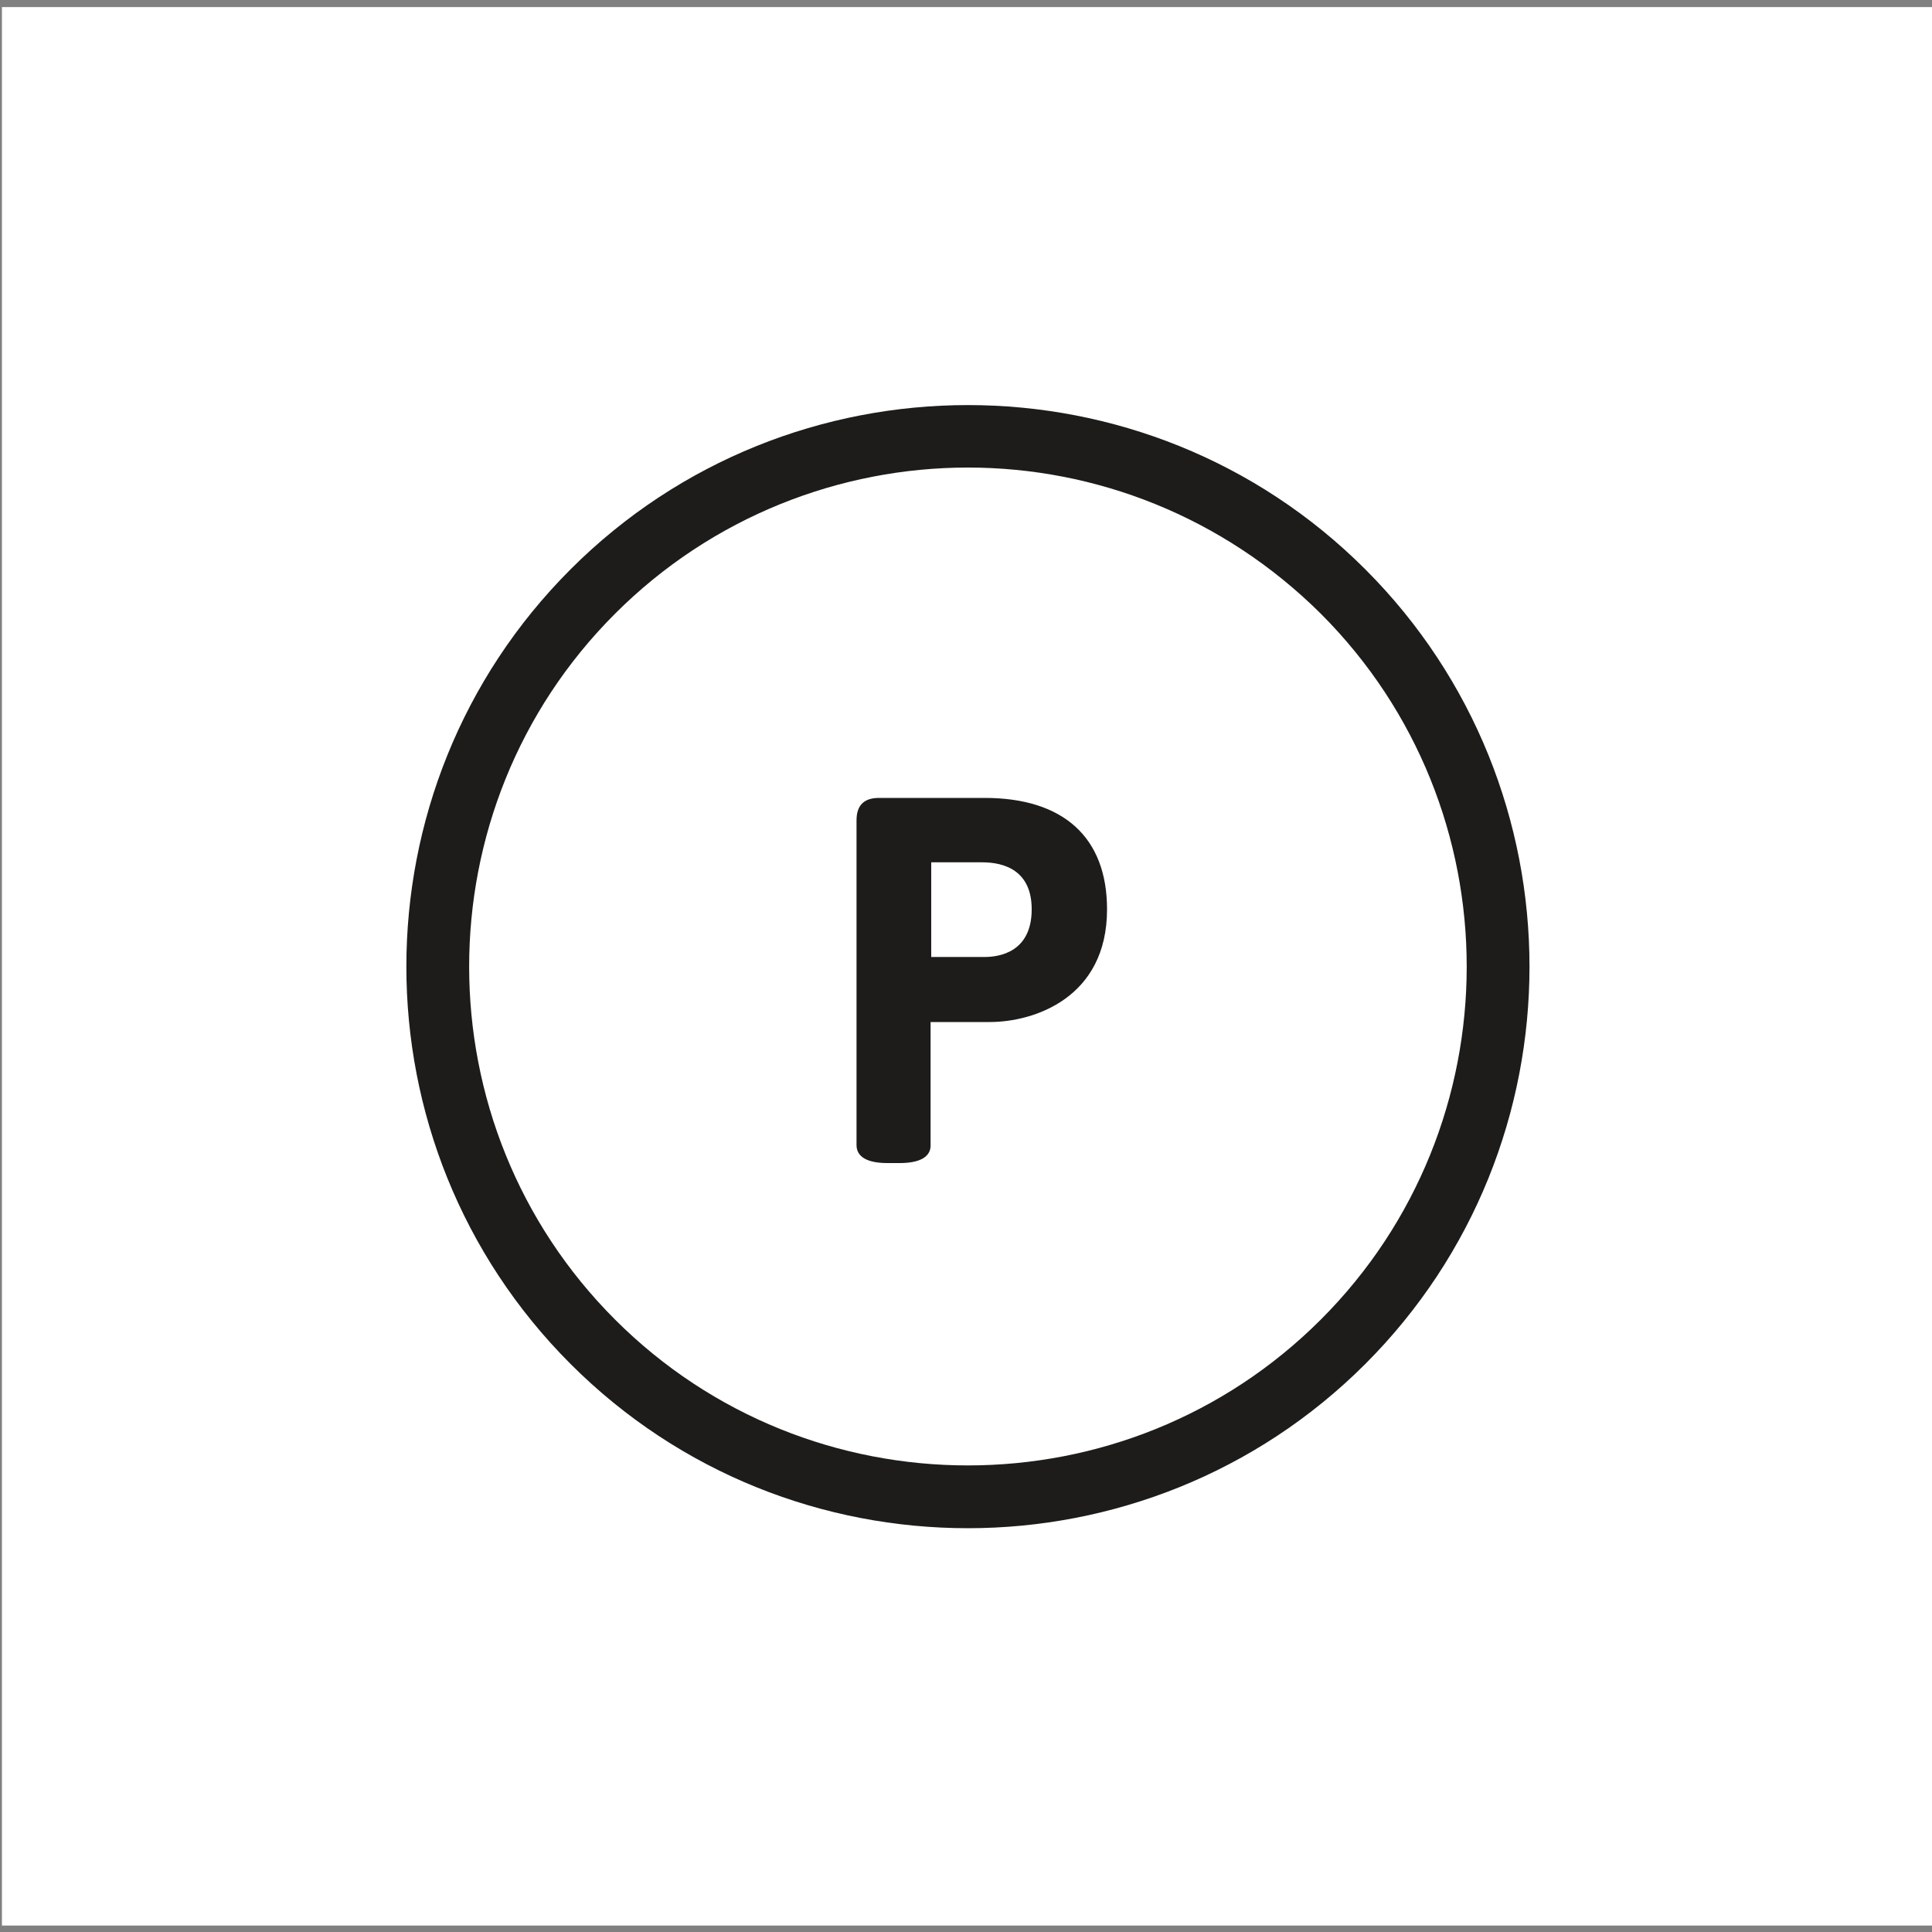
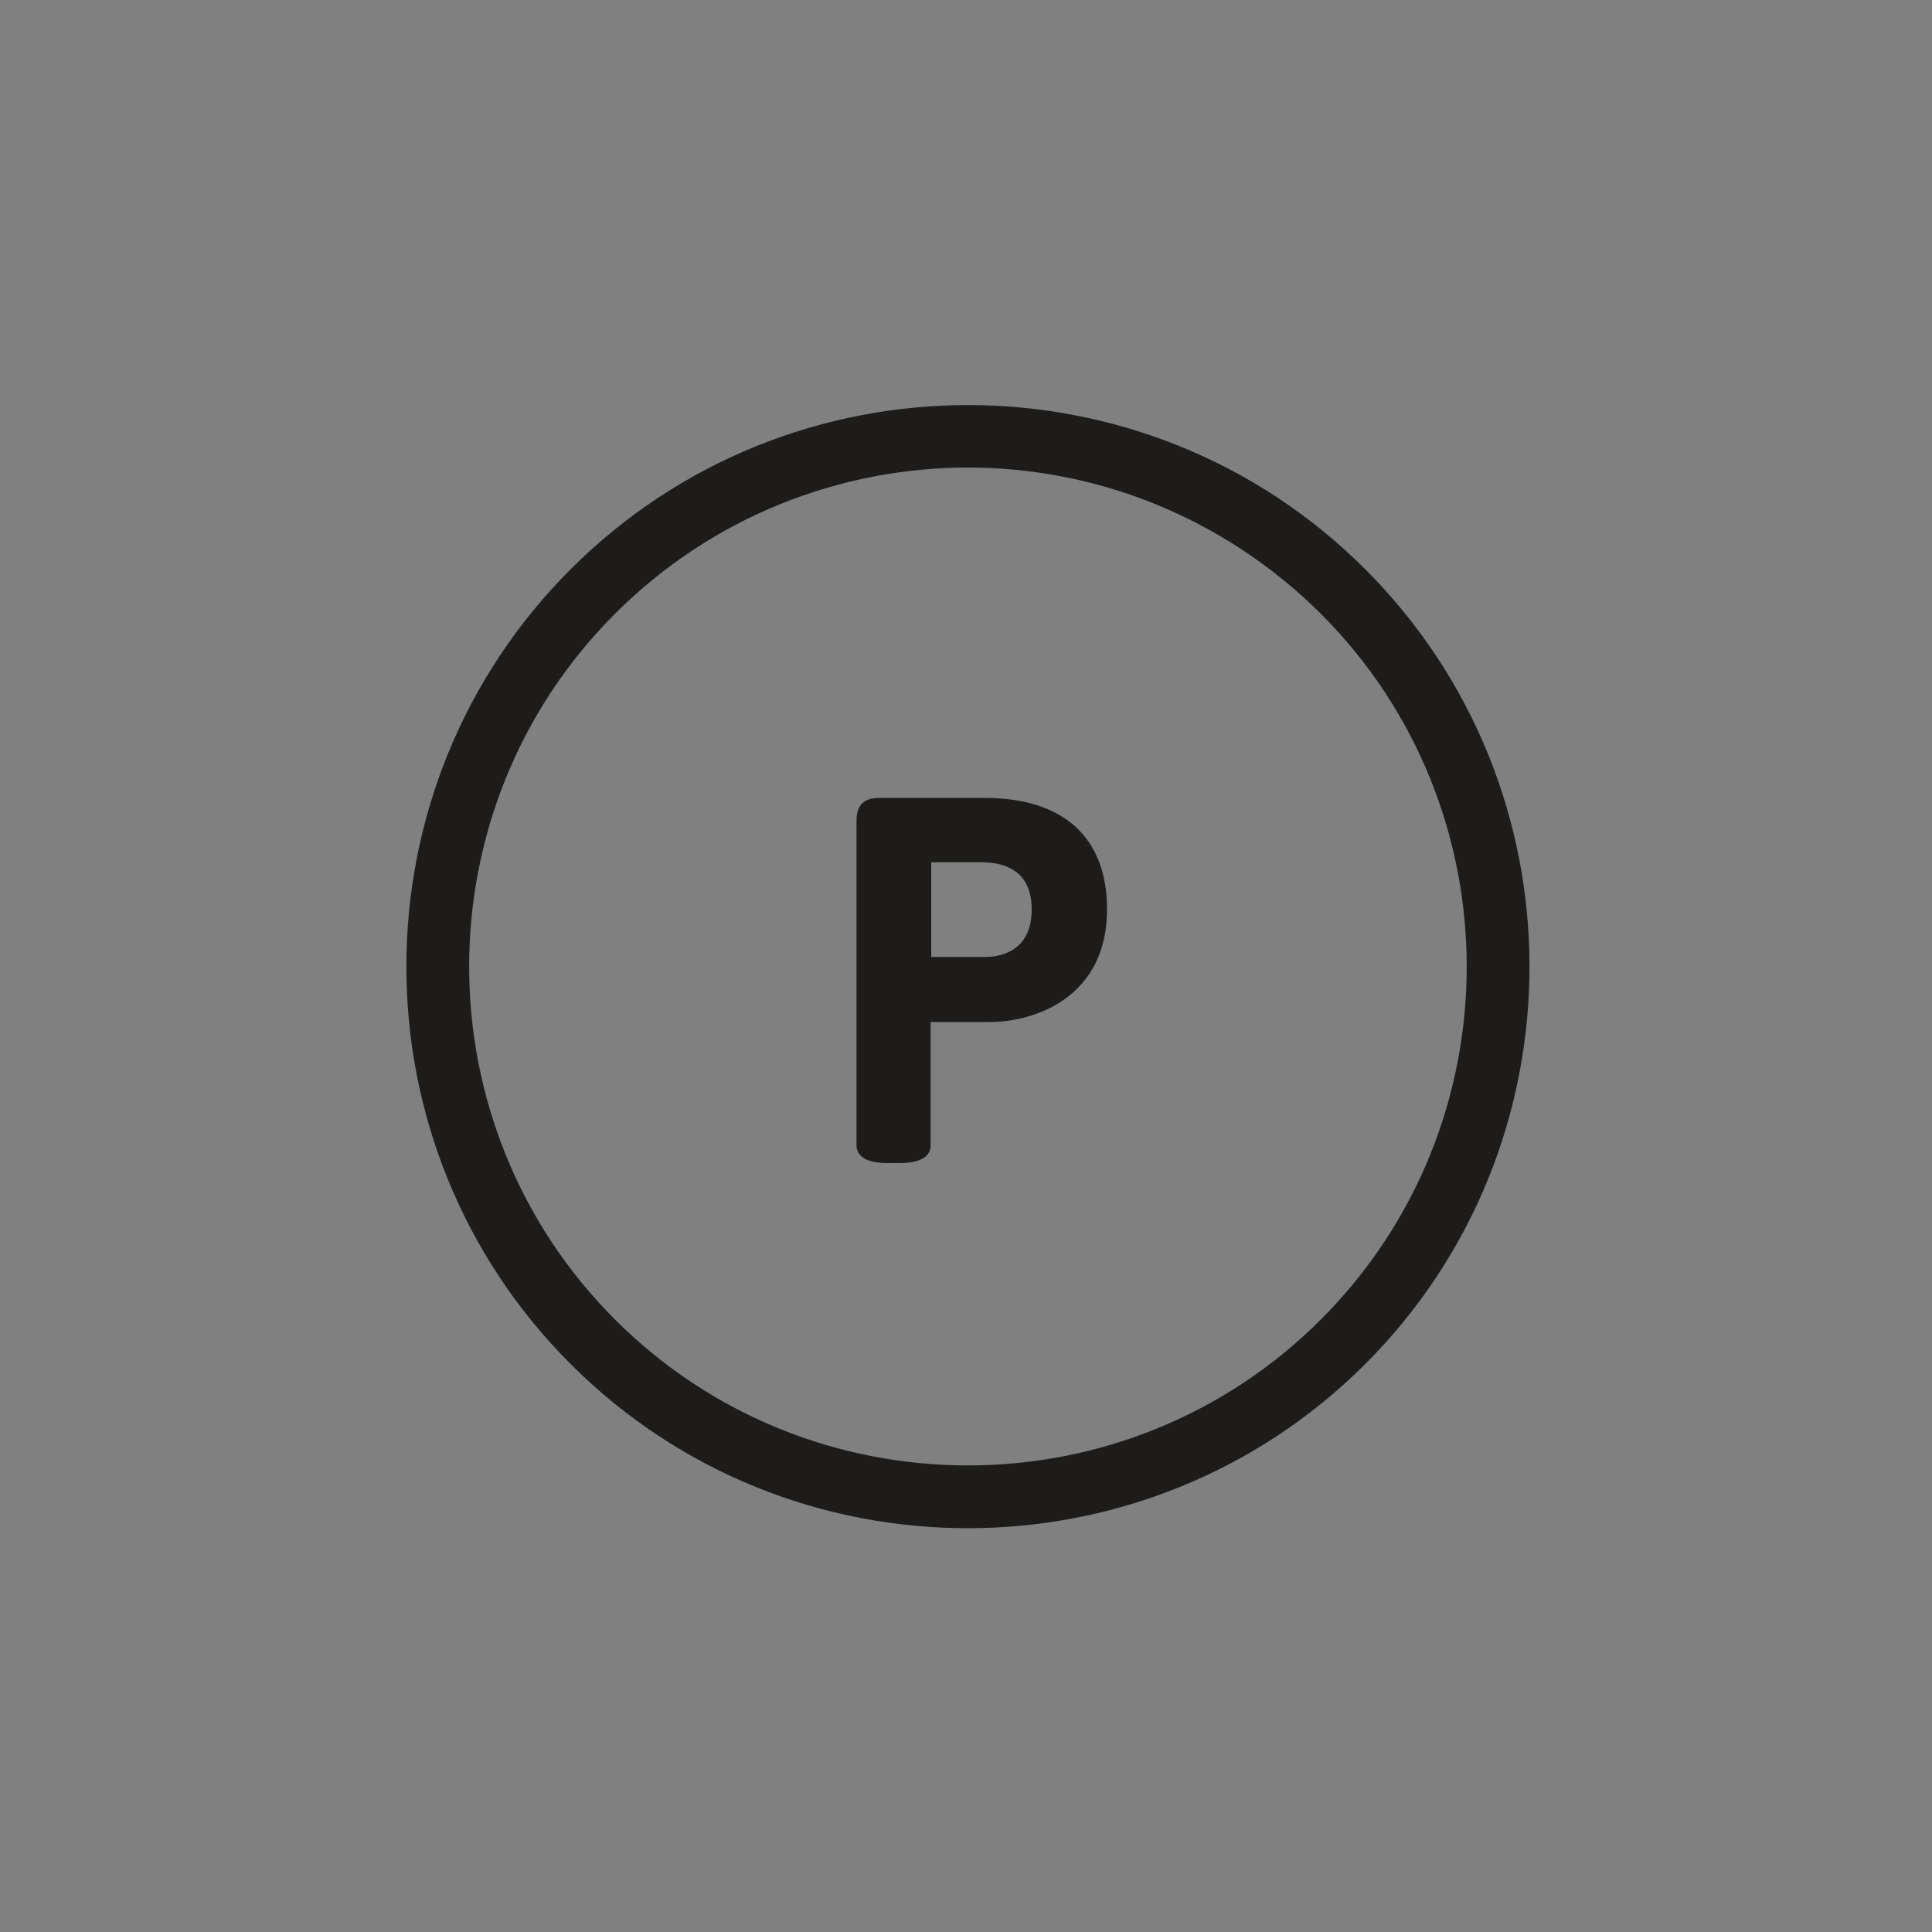
<svg xmlns="http://www.w3.org/2000/svg" version="1.1" id="Layer_1" x="0px" y="0px" viewBox="0 0 300 300" style="enable-background:new 0 0 300 300;" xml:space="preserve">
  <rect x="0" y="0" width="300" height="300" fill="#808080" stroke="none" />
  <style type="text/css">
	.st0{fill:#FFFFFF;}
	.st1{display:none;}
	.st2{display:inline;fill:#1D1D1B;}
	.st3{display:inline;}
	.st4{fill:#1D1D1B;}
	.st5{fill:#1D1C1A;}
</style>
-   <rect x="0.3" y="1.1" class="st0" width="300" height="297.9" />
  <g class="st1">
    <path class="st2" d="M282.6,77.5c-2.6-0.9-5.4,0.5-6.2,3.1l-43.3,127c-0.8,2.3-2.9,3.8-5.3,3.8H72.9c-2.4,0-4.5-1.5-5.3-3.8   l-43.3-127c-0.9-2.6-3.7-3.9-6.2-3.1c-2.6,0.9-3.9,3.7-3.1,6.2l43.3,127c2.1,6.2,8,10.4,14.6,10.4h154.9c6.6,0,12.5-4.2,14.6-10.5   l43.3-127C286.6,81.1,285.2,78.3,282.6,77.5z" />
    <path class="st2" d="M39.2,102.2l3.6,1.6c7.8,3.5,18.5,8.2,25.7,8.2c4.7,0,10.1-2.5,15.7-5.2c4.2-2,9-4.2,11.6-4.2   c2.5,0,7.3,2.3,11.6,4.2c5.7,2.7,11,5.2,15.7,5.2s10.1-2.5,15.7-5.2c4.2-2,9-4.2,11.6-4.2s7.3,2.3,11.6,4.2   c5.7,2.7,11,5.2,15.7,5.2s10.1-2.5,15.7-5.2c4.2-2,9-4.2,11.6-4.2s7.3,2.3,11.6,4.2c5.7,2.7,11,5.2,15.7,5.2c6.2,0,13.7-3.3,21-6.4   c2.7-1.2,5.4-2.3,8-3.3c2.5-0.9,3.8-3.8,2.9-6.3s-3.8-3.8-6.3-2.9c-2.7,1-5.6,2.2-8.4,3.5c-6.1,2.6-13,5.6-17.2,5.6   c-2.5,0-7.3-2.3-11.6-4.2c-5.7-2.7-11-5.2-15.7-5.2s-10.1,2.5-15.7,5.2c-4.2,2-9,4.2-11.6,4.2c-2.5,0-7.3-2.3-11.6-4.2   c-5.7-2.7-11-5.2-15.7-5.2s-10.1,2.5-15.7,5.2c-4.2,2-9,4.2-11.6,4.2c-2.5,0-7.3-2.3-11.6-4.2c-5.7-2.7-11-5.2-15.7-5.2   C91,92.8,85.7,95.3,80,98c-4.2,2-9,4.2-11.6,4.2c-5.1,0-15.5-4.6-21.7-7.4L43,93.2c-2.5-1.1-5.4,0.1-6.4,2.6   C35.5,98.3,36.7,101.1,39.2,102.2z" />
-     <path class="st2" d="M117.8,184.1c-4.4,0-7.5-1.4-9.5-2.3c-1.1-0.5-1.7-0.8-2.3-0.8c-2,0-4.1,4.1-4.1,5.8c0,4.7,10.6,6.4,17.3,6.4   c11.2,0,18.4-6.8,18.4-17.3c0-6.8-3.3-12.1-8.8-14.4c4.4-2.2,7-6.5,7-11.5c0-8.9-6.4-14.5-16.7-14.5c-6,0-15.5,1.6-15.5,5.8   c0,1.9,2.3,6,4,6c0.6,0,1.2-0.3,2-0.7c1.5-0.7,3.9-1.9,8.1-1.9c6,0,6.9,3.9,6.9,6.2c0,3.7-2.6,7.4-8.4,7.4h-1.8c-2.7,0-2.7,3-2.7,4   v1.2c0,1,0,4,2.7,4h2.4c6.6,0,9.6,2.6,9.6,8.3C126.3,181.9,121.9,184.1,117.8,184.1z" />
+     <path class="st2" d="M117.8,184.1c-4.4,0-7.5-1.4-9.5-2.3c-1.1-0.5-1.7-0.8-2.3-0.8c-2,0-4.1,4.1-4.1,5.8c0,4.7,10.6,6.4,17.3,6.4   c11.2,0,18.4-6.8,18.4-17.3c4.4-2.2,7-6.5,7-11.5c0-8.9-6.4-14.5-16.7-14.5c-6,0-15.5,1.6-15.5,5.8   c0,1.9,2.3,6,4,6c0.6,0,1.2-0.3,2-0.7c1.5-0.7,3.9-1.9,8.1-1.9c6,0,6.9,3.9,6.9,6.2c0,3.7-2.6,7.4-8.4,7.4h-1.8c-2.7,0-2.7,3-2.7,4   v1.2c0,1,0,4,2.7,4h2.4c6.6,0,9.6,2.6,9.6,8.3C126.3,181.9,121.9,184.1,117.8,184.1z" />
    <path class="st2" d="M162.7,135.6c-11.7,0-19,11.1-19,28.8c0,17.8,7.3,28.8,19,28.8c12,0,19.1-10.8,19.1-28.8   S174.7,135.6,162.7,135.6z M162.8,184.1c-5,0-7.8-7.2-7.8-19.7s2.9-19.7,7.8-19.7c4.9,0,7.9,7.4,7.9,19.7   C170.7,176.8,167.7,184.1,162.8,184.1z" />
    <path class="st2" d="M182.5,138.9c0,9,7.3,16.3,16.3,16.3s16.3-7.3,16.3-16.3s-7.3-16.4-16.3-16.4   C189.8,122.5,182.5,129.9,182.5,138.9z M205.3,138.9c0,3.6-2.9,6.5-6.5,6.5s-6.5-2.9-6.5-6.5s2.9-6.5,6.5-6.5   C202.4,132.3,205.3,135.3,205.3,138.9z" />
  </g>
  <g class="st1">
    <path class="st2" d="M282.7,77.7c-2.6-0.9-5.4,0.5-6.2,3.1l-43.3,127c-0.8,2.3-2.9,3.8-5.3,3.8H73c-2.4,0-4.5-1.5-5.3-3.8   l-43.3-127c-0.9-2.6-3.7-3.9-6.2-3.1c-2.6,0.9-3.9,3.7-3.1,6.2l43.3,127c2.1,6.2,8,10.4,14.6,10.4h154.9c6.6,0,12.5-4.2,14.6-10.5   l43.3-127C286.7,81.3,285.3,78.5,282.7,77.7z" />
    <path class="st2" d="M39.3,102.4l3.6,1.6c7.8,3.5,18.5,8.2,25.7,8.2c4.7,0,10.1-2.5,15.7-5.2c4.2-2,9-4.2,11.6-4.2   c2.5,0,7.3,2.3,11.6,4.2c5.7,2.7,11,5.2,15.7,5.2s10.1-2.5,15.7-5.2c4.2-2,9-4.2,11.6-4.2s7.3,2.3,11.6,4.2   c5.7,2.7,11,5.2,15.7,5.2s10.1-2.5,15.7-5.2c4.2-2,9-4.2,11.6-4.2s7.3,2.3,11.6,4.2c5.7,2.7,11,5.2,15.7,5.2c6.2,0,13.7-3.3,21-6.4   c2.7-1.2,5.4-2.3,8-3.3c2.5-0.9,3.8-3.8,2.9-6.3c-1-2.5-3.8-3.8-6.3-2.9c-2.7,1-5.6,2.2-8.4,3.5c-6.1,2.6-13,5.6-17.2,5.6   c-2.5,0-7.3-2.3-11.6-4.2c-5.7-2.7-11-5.2-15.7-5.2s-10.1,2.5-15.7,5.2c-4.2,2-9,4.2-11.6,4.2c-2.5,0-7.3-2.3-11.6-4.2   c-5.7-2.7-11-5.2-15.7-5.2s-10.1,2.5-15.7,5.2c-4.2,2-9,4.2-11.6,4.2c-2.5,0-7.3-2.3-11.6-4.2c-5.7-2.7-11-5.2-15.7-5.2   s-10.1,2.5-15.7,5.2c-4.2,2-9,4.2-11.6,4.2c-5.1,0-15.5-4.6-21.7-7.4l-3.7-1.6c-2.5-1.1-5.4,0.1-6.4,2.6   C35.6,98.5,36.8,101.3,39.3,102.4z" />
-     <path class="st2" d="M129,193.1h2.1c3.7,0,4.5-1.5,4.5-2.8V181h3.2c2.5,0,2.8-2.3,2.8-4v-1.2c0-1.7-0.3-4-2.8-4h-3.2V139   c0-1.3-0.8-2.8-4.5-2.8h-1.8c-2,0-3.6,0.3-4.5,1.6L100.2,173c-0.1,0.3-0.2,0.7-0.2,1.2c0,1.7,1.3,6.8,3.2,6.8h21.3v9.2   C124.5,192.1,126,193.1,129,193.1z M112.1,171.7l12.3-18.5v18.5H112.1z" />
-     <path class="st2" d="M162.8,135.8c-11.7,0-19,11.1-19,28.8c0,17.8,7.3,28.8,19,28.8c12,0,19.1-10.8,19.1-28.8   C181.9,146.6,174.8,135.8,162.8,135.8z M162.9,184.3c-5,0-7.8-7.2-7.8-19.7s2.9-19.7,7.8-19.7c4.9,0,7.9,7.4,7.9,19.7   C170.8,177,167.8,184.3,162.9,184.3z" />
    <path class="st2" d="M182.6,139.1c0,9,7.3,16.3,16.3,16.3s16.3-7.3,16.3-16.3s-7.3-16.4-16.3-16.4   C189.9,122.7,182.6,130.1,182.6,139.1z M205.5,139.1c0,3.6-2.9,6.5-6.5,6.5s-6.5-2.9-6.5-6.5s2.9-6.5,6.5-6.5   S205.5,135.5,205.5,139.1z" />
  </g>
  <g class="st1">
    <g class="st3">
      <path class="st4" d="M228.2,231.8H71.4c-2.7,0-4.9-2.2-4.9-4.9s2.2-4.9,4.9-4.9h156.8c2.7,0,4.9,2.2,4.9,4.9    S230.9,231.8,228.2,231.8z" />
    </g>
    <g class="st3">
      <path class="st4" d="M282.1,68.8c-2.6-0.9-5.4,0.5-6.2,3.1l-43.3,127c-0.8,2.3-2.9,3.8-5.3,3.8H72.4c-2.4,0-4.5-1.5-5.3-3.8    l-43.3-127c-0.9-2.6-3.7-3.9-6.2-3.1c-2.6,0.9-3.9,3.7-3.1,6.2l43.3,127c2.1,6.2,8,10.4,14.6,10.4h154.9c6.6,0,12.5-4.2,14.6-10.5    l43.3-127C286.1,72.5,284.7,69.7,282.1,68.8z" />
      <path class="st4" d="M38.7,93.6l3.6,1.6c7.8,3.5,18.5,8.2,25.7,8.2c4.7,0,10.1-2.5,15.7-5.2c4.2-2,9-4.2,11.6-4.2    c2.5,0,7.3,2.3,11.6,4.2c5.7,2.7,11,5.2,15.7,5.2s10.1-2.5,15.7-5.2c4.2-2,9-4.2,11.6-4.2c2.5,0,7.3,2.3,11.6,4.2    c5.7,2.7,11,5.2,15.7,5.2s10.1-2.5,15.7-5.2c4.2-2,9-4.2,11.6-4.2s7.3,2.3,11.6,4.2c5.7,2.7,11,5.2,15.7,5.2    c6.2,0,13.7-3.3,21-6.4c2.7-1.2,5.4-2.3,8-3.3c2.5-0.9,3.8-3.8,2.9-6.3c-1-2.5-3.8-3.8-6.3-2.9c-2.7,1-5.6,2.2-8.4,3.5    c-6.1,2.6-13,5.6-17.2,5.6c-2.5,0-7.3-2.3-11.6-4.2c-5.7-2.7-11-5.2-15.7-5.2s-10.1,2.5-15.7,5.2c-4.2,2-9,4.2-11.6,4.2    c-2.5,0-7.3-2.3-11.6-4.2c-5.7-2.7-11-5.2-15.7-5.2s-10.1,2.5-15.7,5.2c-4.2,2-9,4.2-11.6,4.2c-2.5,0-7.3-2.3-11.6-4.2    c-5.7-2.7-11-5.2-15.7-5.2s-10.1,2.5-15.7,5.2c-4.2,2-9,4.2-11.6,4.2c-5.1,0-15.5-4.6-21.7-7.4l-3.7-1.6c-2.5-1.1-5.4,0.1-6.4,2.6    C35,89.6,36.2,92.5,38.7,93.6z" />
      <path class="st4" d="M128.4,184.2h2.1c3.7,0,4.5-1.5,4.5-2.8v-9.2h3.2c2.5,0,2.8-2.3,2.8-4V167c0-1.7-0.3-4-2.8-4H135v-32.7    c0-1.3-0.8-2.8-4.5-2.8h-1.8c-2,0-3.6,0.3-4.5,1.6l-24.5,35.2c-0.1,0.3-0.2,0.7-0.2,1.2c0,1.7,1.3,6.8,3.2,6.8H124v9.2    C123.9,183.3,125.4,184.2,128.4,184.2z M111.5,162.9l12.3-18.5v18.5H111.5z" />
      <path class="st4" d="M162.2,127c-11.7,0-19,11.1-19,28.8c0,17.8,7.3,28.8,19,28.8c12,0,19.1-10.8,19.1-28.8S174.2,127,162.2,127z     M162.3,175.5c-5,0-7.8-7.2-7.8-19.7s2.9-19.7,7.8-19.7c4.9,0,7.9,7.4,7.9,19.7S167.2,175.5,162.3,175.5z" />
      <path class="st4" d="M182,130.3c0,9,7.3,16.3,16.3,16.3s16.3-7.3,16.3-16.3s-7.3-16.4-16.3-16.4S182,121.2,182,130.3z     M204.8,130.3c0,3.6-2.9,6.5-6.5,6.5s-6.5-2.9-6.5-6.5c0-3.6,2.9-6.5,6.5-6.5C201.9,123.7,204.8,126.6,204.8,130.3z" />
    </g>
  </g>
  <g class="st1">
    <g class="st3">
      <path class="st4" d="M282.1,68.9c-2.6-0.9-5.4,0.5-6.2,3.1l-43.3,127c-0.8,2.3-2.9,3.8-5.3,3.8H72.4c-2.4,0-4.5-1.5-5.3-3.8    L23.8,72c-0.9-2.6-3.7-3.9-6.2-3.1c-2.6,0.9-3.9,3.7-3.1,6.2l43.3,127c2.1,6.2,8,10.4,14.6,10.4h154.9c6.6,0,12.5-4.2,14.6-10.5    l43.3-127C286.1,72.6,284.7,69.8,282.1,68.9z" />
      <path class="st4" d="M38.7,93.7l3.6,1.6c7.8,3.5,18.5,8.2,25.7,8.2c4.7,0,10.1-2.5,15.7-5.2c4.2-2,9-4.2,11.6-4.2    c2.5,0,7.3,2.3,11.6,4.2c5.7,2.7,11,5.2,15.7,5.2s10.1-2.5,15.7-5.2c4.2-2,9-4.2,11.6-4.2s7.3,2.3,11.6,4.2    c5.7,2.7,11,5.2,15.7,5.2s10.1-2.5,15.7-5.2c4.2-2,9-4.2,11.6-4.2s7.3,2.3,11.6,4.2c5.7,2.7,11,5.2,15.7,5.2    c6.2,0,13.7-3.3,21-6.4c2.7-1.2,5.4-2.3,8-3.3c2.5-0.9,3.8-3.8,2.9-6.3s-3.8-3.8-6.3-2.9c-2.7,1-5.6,2.2-8.4,3.5    c-6.1,2.6-13,5.6-17.2,5.6c-2.5,0-7.3-2.3-11.6-4.2c-5.7-2.7-11-5.2-15.7-5.2s-10.1,2.5-15.7,5.2c-4.2,2-9,4.2-11.6,4.2    s-7.3-2.3-11.6-4.2c-5.7-2.7-11-5.2-15.7-5.2s-10.1,2.5-15.7,5.2c-4.2,2-9,4.2-11.6,4.2c-2.5,0-7.3-2.3-11.6-4.2    c-5.7-2.7-11-5.2-15.7-5.2s-10.1,2.5-15.7,5.2c-4.2,2-9,4.2-11.6,4.2c-5.1,0-15.5-4.6-21.7-7.4l-3.7-1.6c-2.5-1.1-5.4,0.1-6.4,2.6    C35,89.7,36.2,92.6,38.7,93.7z" />
      <path class="st4" d="M117.3,175.6c-4.4,0-7.5-1.4-9.5-2.3c-1.1-0.5-1.7-0.8-2.3-0.8c-2,0-4.1,4.1-4.1,5.8c0,4.7,10.6,6.4,17.3,6.4    c11.2,0,18.4-6.8,18.4-17.3c0-6.8-3.3-12.1-8.8-14.4c4.4-2.2,7-6.5,7-11.5c0-8.9-6.4-14.5-16.7-14.5c-6,0-15.5,1.6-15.5,5.8    c0,1.9,2.3,6,4,6c0.6,0,1.2-0.3,2-0.7c1.5-0.7,3.9-1.9,8.1-1.9c6,0,6.9,3.9,6.9,6.2c0,3.7-2.6,7.4-8.4,7.4h-1.8    c-2.7,0-2.7,3-2.7,4v1.2c0,1,0,4,2.7,4h2.4c6.6,0,9.6,2.6,9.6,8.3C125.8,173.4,121.4,175.6,117.3,175.6z" />
      <path class="st4" d="M162.2,127.1c-11.7,0-19,11.1-19,28.8c0,17.8,7.3,28.8,19,28.8c12,0,19.1-10.8,19.1-28.8    C181.3,137.8,174.2,127.1,162.2,127.1z M162.3,175.6c-5,0-7.8-7.2-7.8-19.7s2.9-19.7,7.8-19.7c4.9,0,7.9,7.4,7.9,19.7    C170.2,168.2,167.2,175.6,162.3,175.6z" />
-       <path class="st4" d="M182,130.3c0,9,7.3,16.3,16.3,16.3s16.3-7.3,16.3-16.3s-7.3-16.4-16.3-16.4C189.3,114,182,121.3,182,130.3z     M204.8,130.3c0,3.6-2.9,6.5-6.5,6.5s-6.5-2.9-6.5-6.5s2.9-6.5,6.5-6.5C201.9,123.8,204.8,126.7,204.8,130.3z" />
    </g>
    <g class="st3">
      <path class="st4" d="M228,231.8H71.2c-2.7,0-4.9-2.2-4.9-4.9s2.2-4.9,4.9-4.9H228c2.7,0,4.9,2.2,4.9,4.9S230.7,231.8,228,231.8z" />
    </g>
  </g>
  <g class="st1">
    <path class="st2" d="M282.5,112.3c-2.6-0.9-5.4,0.5-6.2,3.1l-43.3,127c-0.8,2.3-2.9,3.8-5.3,3.8h-155c-2.4,0-4.5-1.5-5.3-3.8   l-43.3-127c-0.9-2.6-3.6-3.9-6.2-3.1c-2.6,0.9-3.9,3.7-3.1,6.2l43.3,127c2.1,6.3,8,10.4,14.6,10.4h154.9c6.6,0,12.5-4.2,14.6-10.4   l43.3-127C286.4,116,285,113.2,282.5,112.3z" />
    <path class="st2" d="M39,137.1l3.6,1.6c7.8,3.5,18.5,8.2,25.7,8.2c4.7,0,10.1-2.5,15.7-5.2c4.2-2,9-4.2,11.6-4.2   c2.5,0,7.3,2.3,11.6,4.2c2,0.9,4,1.8,5.9,2.6l5.3-8.4c-2.2-0.8-4.7-2-7.1-3.1c-5.7-2.7-11-5.2-15.7-5.2s-10.1,2.5-15.7,5.2   c-4.2,2-9,4.2-11.6,4.2c-5.1,0-15.5-4.6-21.7-7.4l-3.7-1.6c-2.5-1.1-5.4,0.1-6.4,2.6C35.4,133.1,36.5,136,39,137.1z" />
    <path class="st2" d="M216.4,141.7c5.7,2.7,11,5.2,15.7,5.2c6.2,0,13.7-3.2,21-6.4c2.7-1.2,5.5-2.4,8-3.3c2.5-0.9,3.8-3.8,2.9-6.3   s-3.8-3.8-6.3-2.9c-2.7,1-5.6,2.2-8.5,3.5c-6.1,2.6-13,5.6-17.1,5.6c-2.5,0-7.3-2.3-11.6-4.2c-0.2-0.1-0.3-0.1-0.5-0.2l-5.3,8.4   C215.3,141.2,215.9,141.4,216.4,141.7z" />
-     <path class="st2" d="M96.6,179.5c-2.2,3.4-1.6,7.9,1.4,10.3c1.7,1.3,3.7,1.8,5.9,1.5c2.1-0.4,3.9-1.6,5.1-3.4l36.6-57.8   c0.7-1.2,2.2-1.5,3.4-0.8c1.1,0.7,1.5,2.2,0.8,3.4l-36.6,57.7l-4.5,7.2c-1.1,1.8-1.5,4-0.9,6c0.6,2.1,1.9,3.7,3.8,4.7   c3.4,1.7,7.7,0.3,9.9-3.1l3.5-5.6l36.6-57.7c0.7-1.2,2.2-1.5,3.4-0.8c1.1,0.7,1.5,2.2,0.8,3.4L130,201.1c-1.1,1.8-1.4,4-0.9,6   c0.6,2.1,1.9,3.7,3.8,4.7c3.4,1.7,7.7,0.3,9.9-3.1L150,197l28.2-44.5c0.7-1.1,2.2-1.5,3.4-0.8c1.1,0.7,1.5,2.2,0.8,3.4L159,192   c-1,1.6-1.3,3.5-0.9,5.3c0.4,1.8,1.5,3.4,3.1,4.4l0.7,0.5c1.6,1,3.4,1.3,5.3,0.9c1.8-0.4,3.4-1.5,4.4-3.1l52.5-83L236,80.7   l-55.7-35.3l-32.1,19.2c-1.6,0.6-2.5,1.1-3.3,1.9l-44.8,42.7c-2.7,2.7-2.8,7.2-0.1,9.9l0.6,0.6c1.3,1.3,3.1,2.1,4.9,2.1   c1.9,0,3.7-0.7,5-2l23-20.1c2-1.8,5-2,7.3-0.6c2.6,1.6,3.4,5.1,1.7,7.7L96.6,179.5z" />
  </g>
  <g class="st1">
    <polygon class="st2" points="126.6,199.2 111.5,209 200.2,209 185.2,199.2  " />
    <path class="st2" d="M269.4,204.8c0.1-0.7,0.1-1.4-0.1-2.1l-24.1-80.6l-8.6,5.6c0.1,0.2-0.4,0.2-0.4,0.2l-15.1,9.8h18.5l18.4,61.5   h-36.8l15.1,9.8h28.3c0.5,0,1-0.1,1.4-0.2c0.2,0,0.3-0.2,0.4-0.2c0.3-0.1,0.5-0.2,0.7-0.4c0.4-0.2,0.7-0.5,1-0.9   c0.1-0.1,0.2-0.2,0.3-0.3c0.1-0.1,0.1-0.2,0.1-0.3c0.3-0.4,0.5-0.9,0.6-1.4C269.3,205.2,269.4,205,269.4,204.8z" />
    <path class="st2" d="M41.6,199.2c9.1-26.8,30.5-47.5,56.5-56.5L88,136c-26.8,11.5-48.1,34.5-56.8,63.4l-1,3.2   c-0.4,1.5-0.2,3.1,0.8,4.3c0.9,1.2,2.4,2,3.9,2h40.5l15.1-9.8H41.6V199.2z" />
    <path class="st2" d="M127.3,137.7h57.8l15.1-9.8h-72.9c-4.8,0-9.5,0.4-14.2,1.1l13.5,8.7C126.9,137.7,127.1,137.7,127.3,137.7z" />
    <path class="st2" d="M230.9,74.2c-1.9-6.3-7.8-10.7-14.4-10.7H112.8c-2.7,0-4.9,2.2-4.9,4.9s2.2,4.9,4.9,4.9h103.8   c2.3,0,4.3,1.5,5,3.7l9.3,31.1l8.6-5.6L230.9,74.2z" />
    <path class="st2" d="M60.1,100.3c-2.3-1.5-5.3-0.8-6.8,1.4c-1.5,2.3-0.8,5.3,1.4,6.8l87.7,57l9-5.8L60.1,100.3z" />
    <path class="st2" d="M169.4,171.4l-9,5.8l91.3,59.4c0.8,0.5,1.8,0.8,2.7,0.8c1.6,0,3.2-0.8,4.1-2.2c1.5-2.3,0.8-5.3-1.4-6.8   L169.4,171.4z" />
    <path class="st2" d="M257,108.5c2.3-1.5,2.9-4.5,1.4-6.8s-4.5-2.9-6.8-1.4l-197,128c-2.3,1.5-2.9,4.5-1.4,6.8   c0.9,1.4,2.5,2.2,4.1,2.2c0.9,0,1.8-0.3,2.7-0.8L257,108.5z" />
  </g>
  <g class="st1">
    <path class="st2" d="M243.5,220.2H230l9.8,9.8H252c1.8,0,3.4-0.9,4.2-2.4c0.9-1.5,0.9-3.4,0-4.9L198,121.8l-7.2,7.2L243.5,220.2z" />
    <path class="st2" d="M58.2,220.2l52.7-91.3l-7.2-7.2l-58.2,101c-0.9,1.5-0.9,3.4,0,4.9s2.5,2.4,4.2,2.4H62l9.8-9.8L58.2,220.2   L58.2,220.2z" />
    <polygon class="st2" points="99.5,220.2 89.7,230.1 212,230.1 202.2,220.2  " />
    <path class="st2" d="M150.9,59.8l29.8,51.6l7.2-7.2l-32.7-56.7c-1.8-3-6.7-3-8.5,0L114,104.2l7.2,7.2L150.9,59.8z" />
    <path class="st2" d="M161.3,158.5l-6.9,6.9l89.3,89.3c1,1,2.2,1.4,3.5,1.4s2.5-0.5,3.5-1.4c1.9-1.9,1.9-5,0-6.9L161.3,158.5z" />
    <path class="st2" d="M58.1,55.3c-1.9-1.9-5-1.9-6.9,0s-1.9,5,0,6.9l89.3,89.3l6.9-6.9L58.1,55.3z" />
    <path class="st2" d="M250.6,62.2c1.9-1.9,1.9-5,0-6.9s-5-1.9-6.9,0L51.1,247.8c-1.9,1.9-1.9,5,0,6.9c1,1,2.2,1.4,3.5,1.4   s2.5-0.5,3.5-1.4L250.6,62.2z" />
  </g>
  <g class="st1">
    <path class="st2" d="M72.8,72.6h37.4c-11.6,6-21.7,14.6-29.5,24.9l8.5,5c14.2-18.2,36.3-30,61.1-30s46.9,11.8,61.1,30l8.5-5   c-7.8-10.4-17.9-18.9-29.5-24.9h37.4v20.3l9.8-5.8V67.7c0-2.7-2.2-4.9-4.9-4.9H67.9c-2.7,0-4.9,2.2-4.9,4.9V87l9.8,5.8V72.6z" />
    <path class="st2" d="M227.7,227.5h-37.4c11.6-6,21.7-14.6,29.5-24.9l-8.5-5c-14.2,18.2-36.3,30-61.1,30s-46.9-11.8-61.1-30l-8.5,5   c7.8,10.4,17.9,18.9,29.5,24.9H72.8v-20.3L63,213v19.4c0,2.7,2.2,4.9,4.9,4.9h164.7c2.7,0,4.9-2.2,4.9-4.9V213l-9.8-5.8V227.5z" />
    <path class="st2" d="M79.2,180.7c-4.1-9.4-6.4-19.8-6.4-30.7s2.3-21.2,6.4-30.7L63,109.8v80.4L79.2,180.7z" />
    <path class="st2" d="M221.4,119.4c4.1,9.4,6.4,19.8,6.4,30.7c0,10.9-2.3,21.2-6.4,30.7l16.2,9.6V110L221.4,119.4z" />
    <path class="st2" d="M262.1,210.5l-97.3-57.6l-9.6,5.7l102,60.3c0.8,0.5,1.6,0.7,2.5,0.7c1.7,0,3.3-0.9,4.2-2.4   C265.2,214.9,264.4,211.9,262.1,210.5z" />
    <path class="st2" d="M43.5,81.2c-2.3-1.4-5.3-0.6-6.7,1.7c-1.4,2.3-0.6,5.3,1.7,6.7l97.4,57.6l9.6-5.7L43.5,81.2z" />
    <path class="st2" d="M262.1,89.6c2.3-1.4,3.1-4.4,1.7-6.7c-1.4-2.3-4.4-3.1-6.7-1.7L38.5,210.5c-2.3,1.4-3.1,4.4-1.7,6.7   c0.9,1.5,2.5,2.4,4.2,2.4c0.8,0,1.7-0.2,2.5-0.7L262.1,89.6z" />
  </g>
  <g>
    <g>
      <g>
        <path class="st5" d="M171.3,141.1c0,14.9-13.4,16.9-17.5,16.9h-9.8v19.7c0,1.4-1.3,2.2-4.2,2.2h-1.9c-2.9,0-4.2-0.8-4.2-2.2     v-50.4c0-2,0.9-2.8,2.8-2.8h16.4C159.9,124.5,171.3,126.5,171.3,141.1z M143.9,133.2v16h8.9c3.1,0,7.9-1.3,7.9-8.1     c0-6.5-4.7-7.9-8.3-7.9H143.9z" />
        <path class="st5" d="M139.7,180.6h-1.9c-3.2,0-4.8-1-4.8-2.8v-50.4c0-2.3,1.1-3.5,3.5-3.5h16.4c12.2,0,19,6.1,19,17.3     c0,13.8-11.4,17.5-18.2,17.5h-9.2v19C144.6,179.6,142.9,180.6,139.7,180.6z M136.5,125.1c-1.6,0-2.2,0.6-2.2,2.2v50.4     c0,0.4,0,1.6,3.6,1.6h1.9c3.6,0,3.6-1.2,3.6-1.6v-20.3h10.4c1.7,0,16.9-0.5,16.9-16.3c0-13.3-9.6-16-17.7-16H136.5z M152.9,149.8     h-9.6v-17.2h9.2c2.7,0,8.9,0.8,8.9,8.5C161.4,149.2,154.9,149.8,152.9,149.8z M144.6,148.6h8.3c2.2,0,7.3-0.7,7.3-7.4     c0-6-4.2-7.3-7.7-7.3h-7.9V148.6z" />
      </g>
    </g>
    <g>
      <path class="st5" d="M150.3,237.3c-22.4,0-44.7-8.5-61.7-25.5c-34-34-34-89.4,0-123.4c34-34,89.4-34,123.4,0    c34,34,34,89.4,0,123.4C195,228.8,172.6,237.3,150.3,237.3z M150.3,72.6c-19.8,0-39.7,7.6-54.8,22.7c-30.2,30.2-30.2,79.4,0,109.6    c30.2,30.2,79.4,30.2,109.6,0c30.2-30.2,30.2-79.4,0-109.6C189.9,80.2,170.1,72.6,150.3,72.6z" />
    </g>
  </g>
</svg>